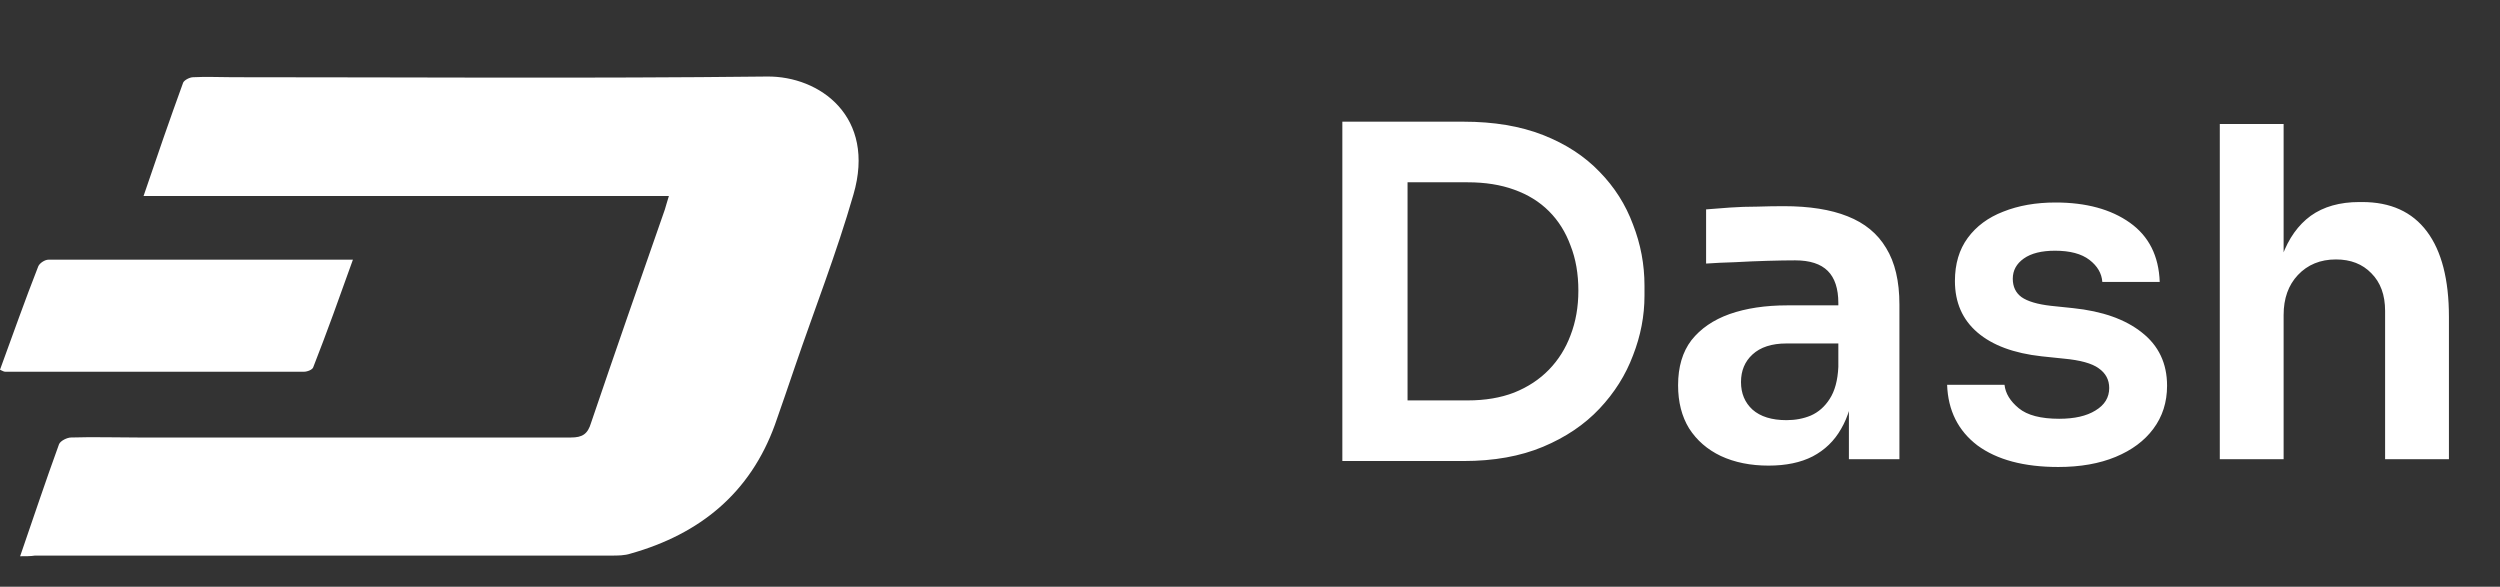
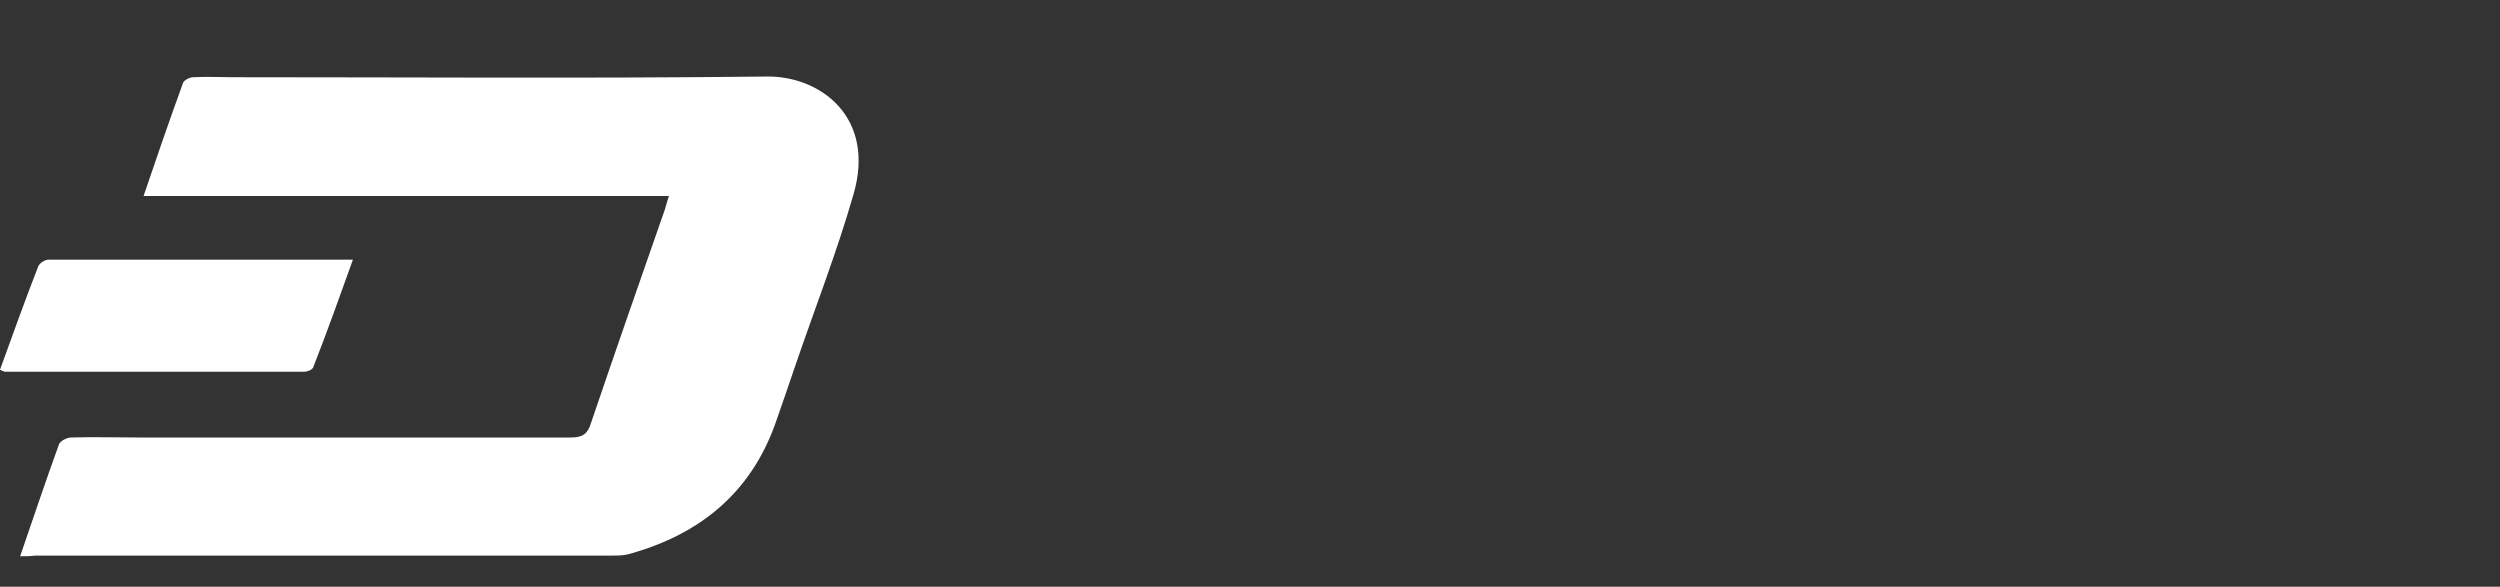
<svg xmlns="http://www.w3.org/2000/svg" width="98" height="23" viewBox="0 0 98 23" fill="none">
  <rect x="0" y="0" width="98" height="23" fill="#333333" stroke="none" />
-   <path d="M54.816 18.072V15.696H57.534C58.218 15.696 58.824 15.594 59.352 15.39C59.892 15.174 60.348 14.874 60.72 14.49C61.092 14.106 61.374 13.656 61.566 13.14C61.77 12.612 61.872 12.03 61.872 11.394C61.872 10.734 61.77 10.146 61.566 9.63C61.374 9.102 61.092 8.652 60.72 8.28C60.348 7.908 59.892 7.626 59.352 7.434C58.824 7.242 58.218 7.146 57.534 7.146H54.816V4.77H57.372C58.56 4.77 59.598 4.944 60.486 5.292C61.374 5.64 62.112 6.12 62.7 6.732C63.288 7.332 63.726 8.022 64.014 8.802C64.314 9.57 64.464 10.368 64.464 11.196V11.592C64.464 12.384 64.314 13.164 64.014 13.932C63.726 14.7 63.288 15.396 62.7 16.02C62.112 16.644 61.374 17.142 60.486 17.514C59.598 17.886 58.56 18.072 57.372 18.072H54.816ZM52.62 18.072V4.77H55.176V18.072H52.62ZM72.477 18V15.102H72.063V11.88C72.063 11.316 71.925 10.896 71.649 10.62C71.373 10.344 70.947 10.206 70.371 10.206C70.071 10.206 69.711 10.212 69.291 10.224C68.871 10.236 68.445 10.254 68.013 10.278C67.593 10.29 67.215 10.308 66.879 10.332V8.208C67.155 8.184 67.467 8.16 67.815 8.136C68.163 8.112 68.517 8.1 68.877 8.1C69.249 8.088 69.597 8.082 69.921 8.082C70.929 8.082 71.763 8.214 72.423 8.478C73.095 8.742 73.599 9.156 73.935 9.72C74.283 10.284 74.457 11.022 74.457 11.934V18H72.477ZM69.327 18.252C68.619 18.252 67.995 18.126 67.455 17.874C66.927 17.622 66.513 17.262 66.213 16.794C65.925 16.326 65.781 15.762 65.781 15.102C65.781 14.382 65.955 13.794 66.303 13.338C66.663 12.882 67.161 12.54 67.797 12.312C68.445 12.084 69.201 11.97 70.065 11.97H72.333V13.464H70.029C69.453 13.464 69.009 13.608 68.697 13.896C68.397 14.172 68.247 14.532 68.247 14.976C68.247 15.42 68.397 15.78 68.697 16.056C69.009 16.332 69.453 16.47 70.029 16.47C70.377 16.47 70.695 16.41 70.983 16.29C71.283 16.158 71.529 15.942 71.721 15.642C71.925 15.33 72.039 14.91 72.063 14.382L72.675 15.084C72.615 15.768 72.447 16.344 72.171 16.812C71.907 17.28 71.535 17.64 71.055 17.892C70.587 18.132 70.011 18.252 69.327 18.252ZM80.683 18.306C79.339 18.306 78.283 18.024 77.515 17.46C76.759 16.884 76.363 16.092 76.327 15.084H78.577C78.613 15.42 78.799 15.726 79.135 16.002C79.471 16.278 79.999 16.416 80.719 16.416C81.319 16.416 81.793 16.308 82.141 16.092C82.501 15.876 82.681 15.582 82.681 15.21C82.681 14.886 82.543 14.628 82.267 14.436C82.003 14.244 81.547 14.118 80.899 14.058L80.035 13.968C78.943 13.848 78.103 13.536 77.515 13.032C76.927 12.528 76.633 11.856 76.633 11.016C76.633 10.344 76.801 9.78 77.137 9.324C77.473 8.868 77.935 8.526 78.523 8.298C79.123 8.058 79.807 7.938 80.575 7.938C81.775 7.938 82.747 8.202 83.491 8.73C84.235 9.258 84.625 10.032 84.661 11.052H82.411C82.387 10.716 82.219 10.428 81.907 10.188C81.595 9.948 81.145 9.828 80.557 9.828C80.029 9.828 79.621 9.93 79.333 10.134C79.045 10.338 78.901 10.602 78.901 10.926C78.901 11.238 79.015 11.478 79.243 11.646C79.483 11.814 79.867 11.928 80.395 11.988L81.259 12.078C82.411 12.198 83.311 12.516 83.959 13.032C84.619 13.548 84.949 14.244 84.949 15.12C84.949 15.768 84.769 16.332 84.409 16.812C84.061 17.28 83.569 17.646 82.933 17.91C82.297 18.174 81.547 18.306 80.683 18.306ZM87.016 18V4.86H89.518V12.528H89.086C89.086 11.544 89.212 10.71 89.464 10.026C89.716 9.342 90.088 8.82 90.58 8.46C91.084 8.1 91.72 7.92 92.488 7.92H92.596C93.712 7.92 94.558 8.304 95.134 9.072C95.71 9.84 95.998 10.956 95.998 12.42V18H93.496V12.186C93.496 11.562 93.316 11.07 92.956 10.71C92.608 10.35 92.146 10.17 91.57 10.17C90.958 10.17 90.46 10.374 90.076 10.782C89.704 11.178 89.518 11.7 89.518 12.348V18H87.016Z" fill="white" />
  <path d="M0.789 21.805C1.315 20.279 1.788 18.859 2.314 17.413C2.367 17.281 2.63 17.15 2.788 17.15C3.656 17.123 4.524 17.15 5.392 17.15H22.381C22.829 17.15 23.039 17.018 23.171 16.571C24.117 13.783 25.09 10.996 26.064 8.208C26.116 8.05 26.142 7.918 26.221 7.682H5.628C6.154 6.13 6.654 4.684 7.18 3.237C7.233 3.132 7.443 3.027 7.574 3.027C8.101 3 8.6 3.027 9.126 3.027C16.096 3.027 23.065 3.079 30.061 3C32.139 2.974 34.348 4.578 33.454 7.629C32.796 9.917 31.928 12.127 31.166 14.362C30.903 15.125 30.64 15.914 30.377 16.65C29.404 19.333 27.431 20.937 24.722 21.7C24.485 21.779 24.223 21.779 23.959 21.779H1.368C1.21 21.805 1.026 21.805 0.789 21.805Z" fill="white" />
  <path d="M13.834 10.18C13.308 11.653 12.808 13.047 12.282 14.388C12.256 14.493 12.046 14.572 11.914 14.572H0.21C0.158 14.572 0.105 14.546 0 14.493C0.5 13.126 0.973 11.784 1.499 10.443C1.552 10.312 1.762 10.18 1.894 10.18H13.834Z" fill="white" />
</svg>